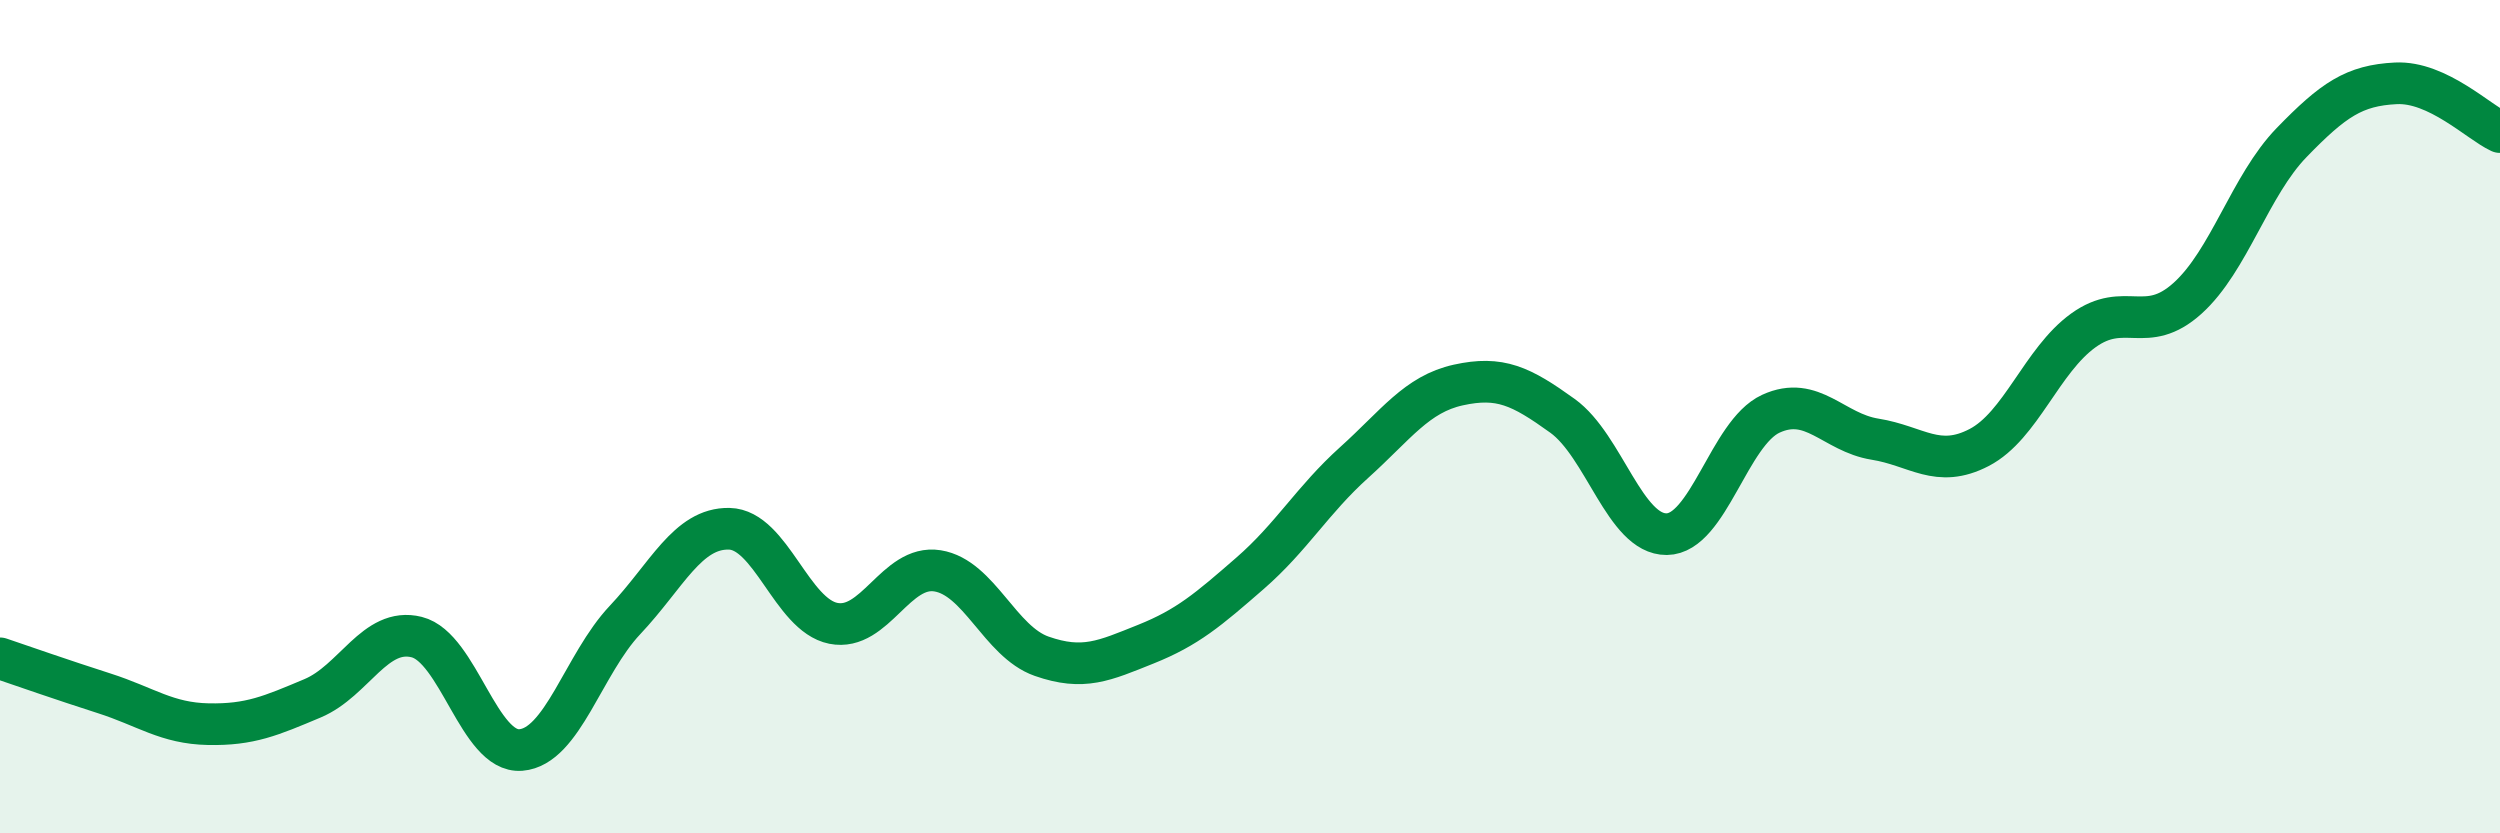
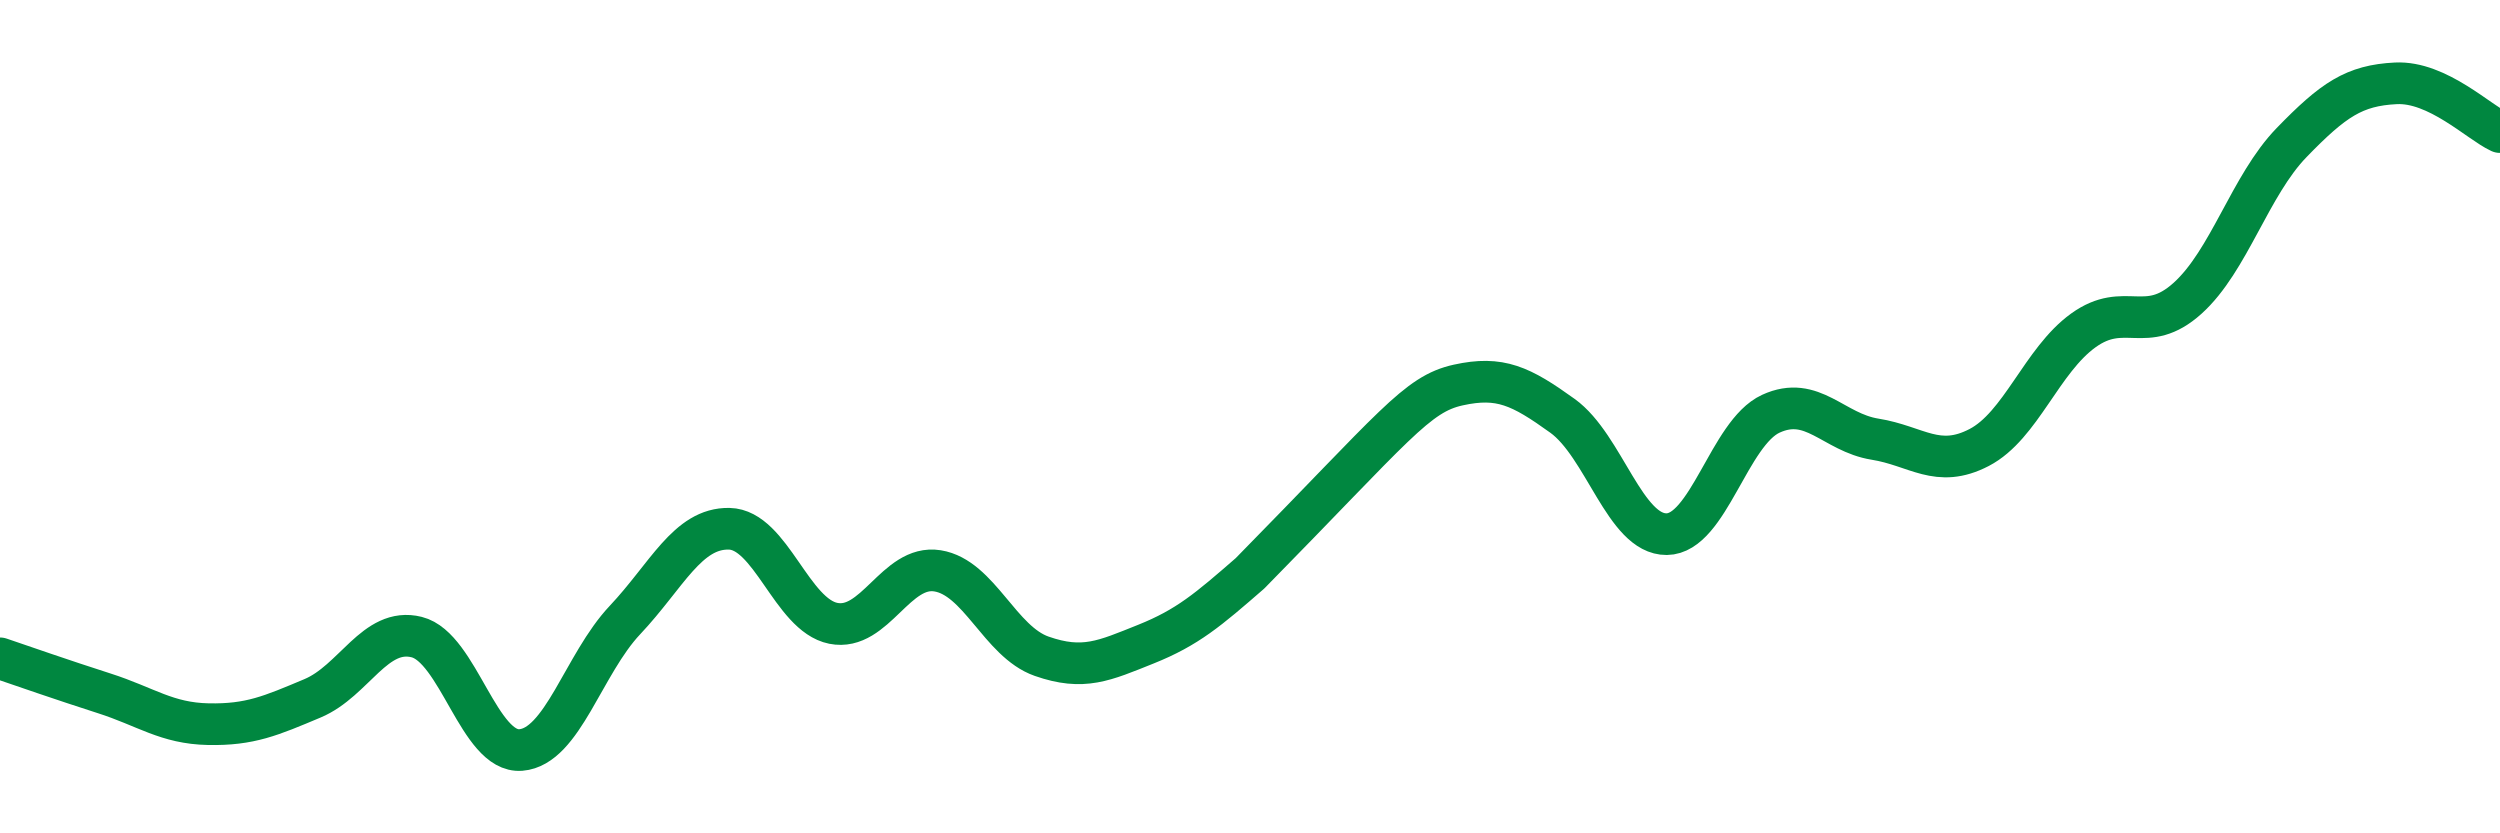
<svg xmlns="http://www.w3.org/2000/svg" width="60" height="20" viewBox="0 0 60 20">
-   <path d="M 0,15.8 C 0.5,15.97 1.5,16.32 2.5,16.64 C 3.5,16.96 4,17.36 5,17.38 C 6,17.4 6.5,17.18 7.5,16.76 C 8.5,16.34 9,15.04 10,15.29 C 11,15.54 11.5,18.08 12.5,18 C 13.5,17.92 14,15.94 15,14.88 C 16,13.82 16.5,12.67 17.5,12.69 C 18.5,12.71 19,14.76 20,14.96 C 21,15.16 21.5,13.54 22.5,13.7 C 23.5,13.86 24,15.4 25,15.75 C 26,16.1 26.5,15.86 27.5,15.46 C 28.5,15.06 29,14.63 30,13.76 C 31,12.89 31.5,12 32.5,11.1 C 33.5,10.2 34,9.46 35,9.24 C 36,9.02 36.5,9.26 37.5,9.98 C 38.5,10.7 39,12.83 40,12.82 C 41,12.81 41.5,10.39 42.5,9.93 C 43.5,9.47 44,10.38 45,10.54 C 46,10.7 46.5,11.26 47.5,10.74 C 48.5,10.22 49,8.65 50,7.93 C 51,7.21 51.5,8.06 52.5,7.16 C 53.5,6.26 54,4.45 55,3.42 C 56,2.39 56.5,2.05 57.5,2 C 58.5,1.95 59.5,2.94 60,3.17L60 20L0 20Z" fill="#008740" opacity="0.1" stroke-linecap="round" stroke-linejoin="round" />
-   <path d="M 0,15.8 C 0.5,15.97 1.5,16.32 2.5,16.64 C 3.5,16.96 4,17.36 5,17.38 C 6,17.4 6.5,17.18 7.5,16.76 C 8.5,16.34 9,15.04 10,15.29 C 11,15.54 11.5,18.08 12.5,18 C 13.5,17.92 14,15.94 15,14.88 C 16,13.82 16.5,12.67 17.5,12.69 C 18.5,12.71 19,14.76 20,14.96 C 21,15.16 21.5,13.54 22.5,13.7 C 23.5,13.86 24,15.4 25,15.75 C 26,16.1 26.5,15.86 27.5,15.46 C 28.5,15.06 29,14.63 30,13.76 C 31,12.89 31.5,12 32.5,11.1 C 33.5,10.2 34,9.46 35,9.24 C 36,9.02 36.5,9.26 37.5,9.98 C 38.5,10.7 39,12.83 40,12.82 C 41,12.81 41.5,10.39 42.5,9.93 C 43.5,9.47 44,10.38 45,10.54 C 46,10.7 46.5,11.26 47.5,10.74 C 48.5,10.22 49,8.65 50,7.93 C 51,7.21 51.5,8.06 52.5,7.16 C 53.5,6.26 54,4.45 55,3.42 C 56,2.39 56.5,2.05 57.5,2 C 58.5,1.95 59.5,2.94 60,3.17" stroke="#008740" stroke-width="1" fill="none" stroke-linecap="round" stroke-linejoin="round" />
+   <path d="M 0,15.8 C 0.5,15.97 1.5,16.32 2.5,16.64 C 3.5,16.96 4,17.36 5,17.38 C 6,17.4 6.5,17.18 7.5,16.76 C 8.5,16.34 9,15.04 10,15.29 C 11,15.54 11.5,18.08 12.5,18 C 13.5,17.92 14,15.94 15,14.88 C 16,13.82 16.5,12.67 17.5,12.69 C 18.5,12.71 19,14.76 20,14.96 C 21,15.16 21.5,13.54 22.5,13.7 C 23.5,13.86 24,15.4 25,15.75 C 26,16.1 26.5,15.86 27.5,15.46 C 28.5,15.06 29,14.63 30,13.76 C 33.5,10.2 34,9.46 35,9.24 C 36,9.02 36.5,9.26 37.5,9.98 C 38.5,10.7 39,12.83 40,12.82 C 41,12.81 41.5,10.39 42.5,9.93 C 43.5,9.47 44,10.38 45,10.54 C 46,10.7 46.5,11.26 47.5,10.74 C 48.5,10.22 49,8.65 50,7.93 C 51,7.21 51.5,8.06 52.5,7.16 C 53.5,6.26 54,4.45 55,3.42 C 56,2.39 56.5,2.05 57.5,2 C 58.5,1.95 59.5,2.94 60,3.17" stroke="#008740" stroke-width="1" fill="none" stroke-linecap="round" stroke-linejoin="round" />
</svg>